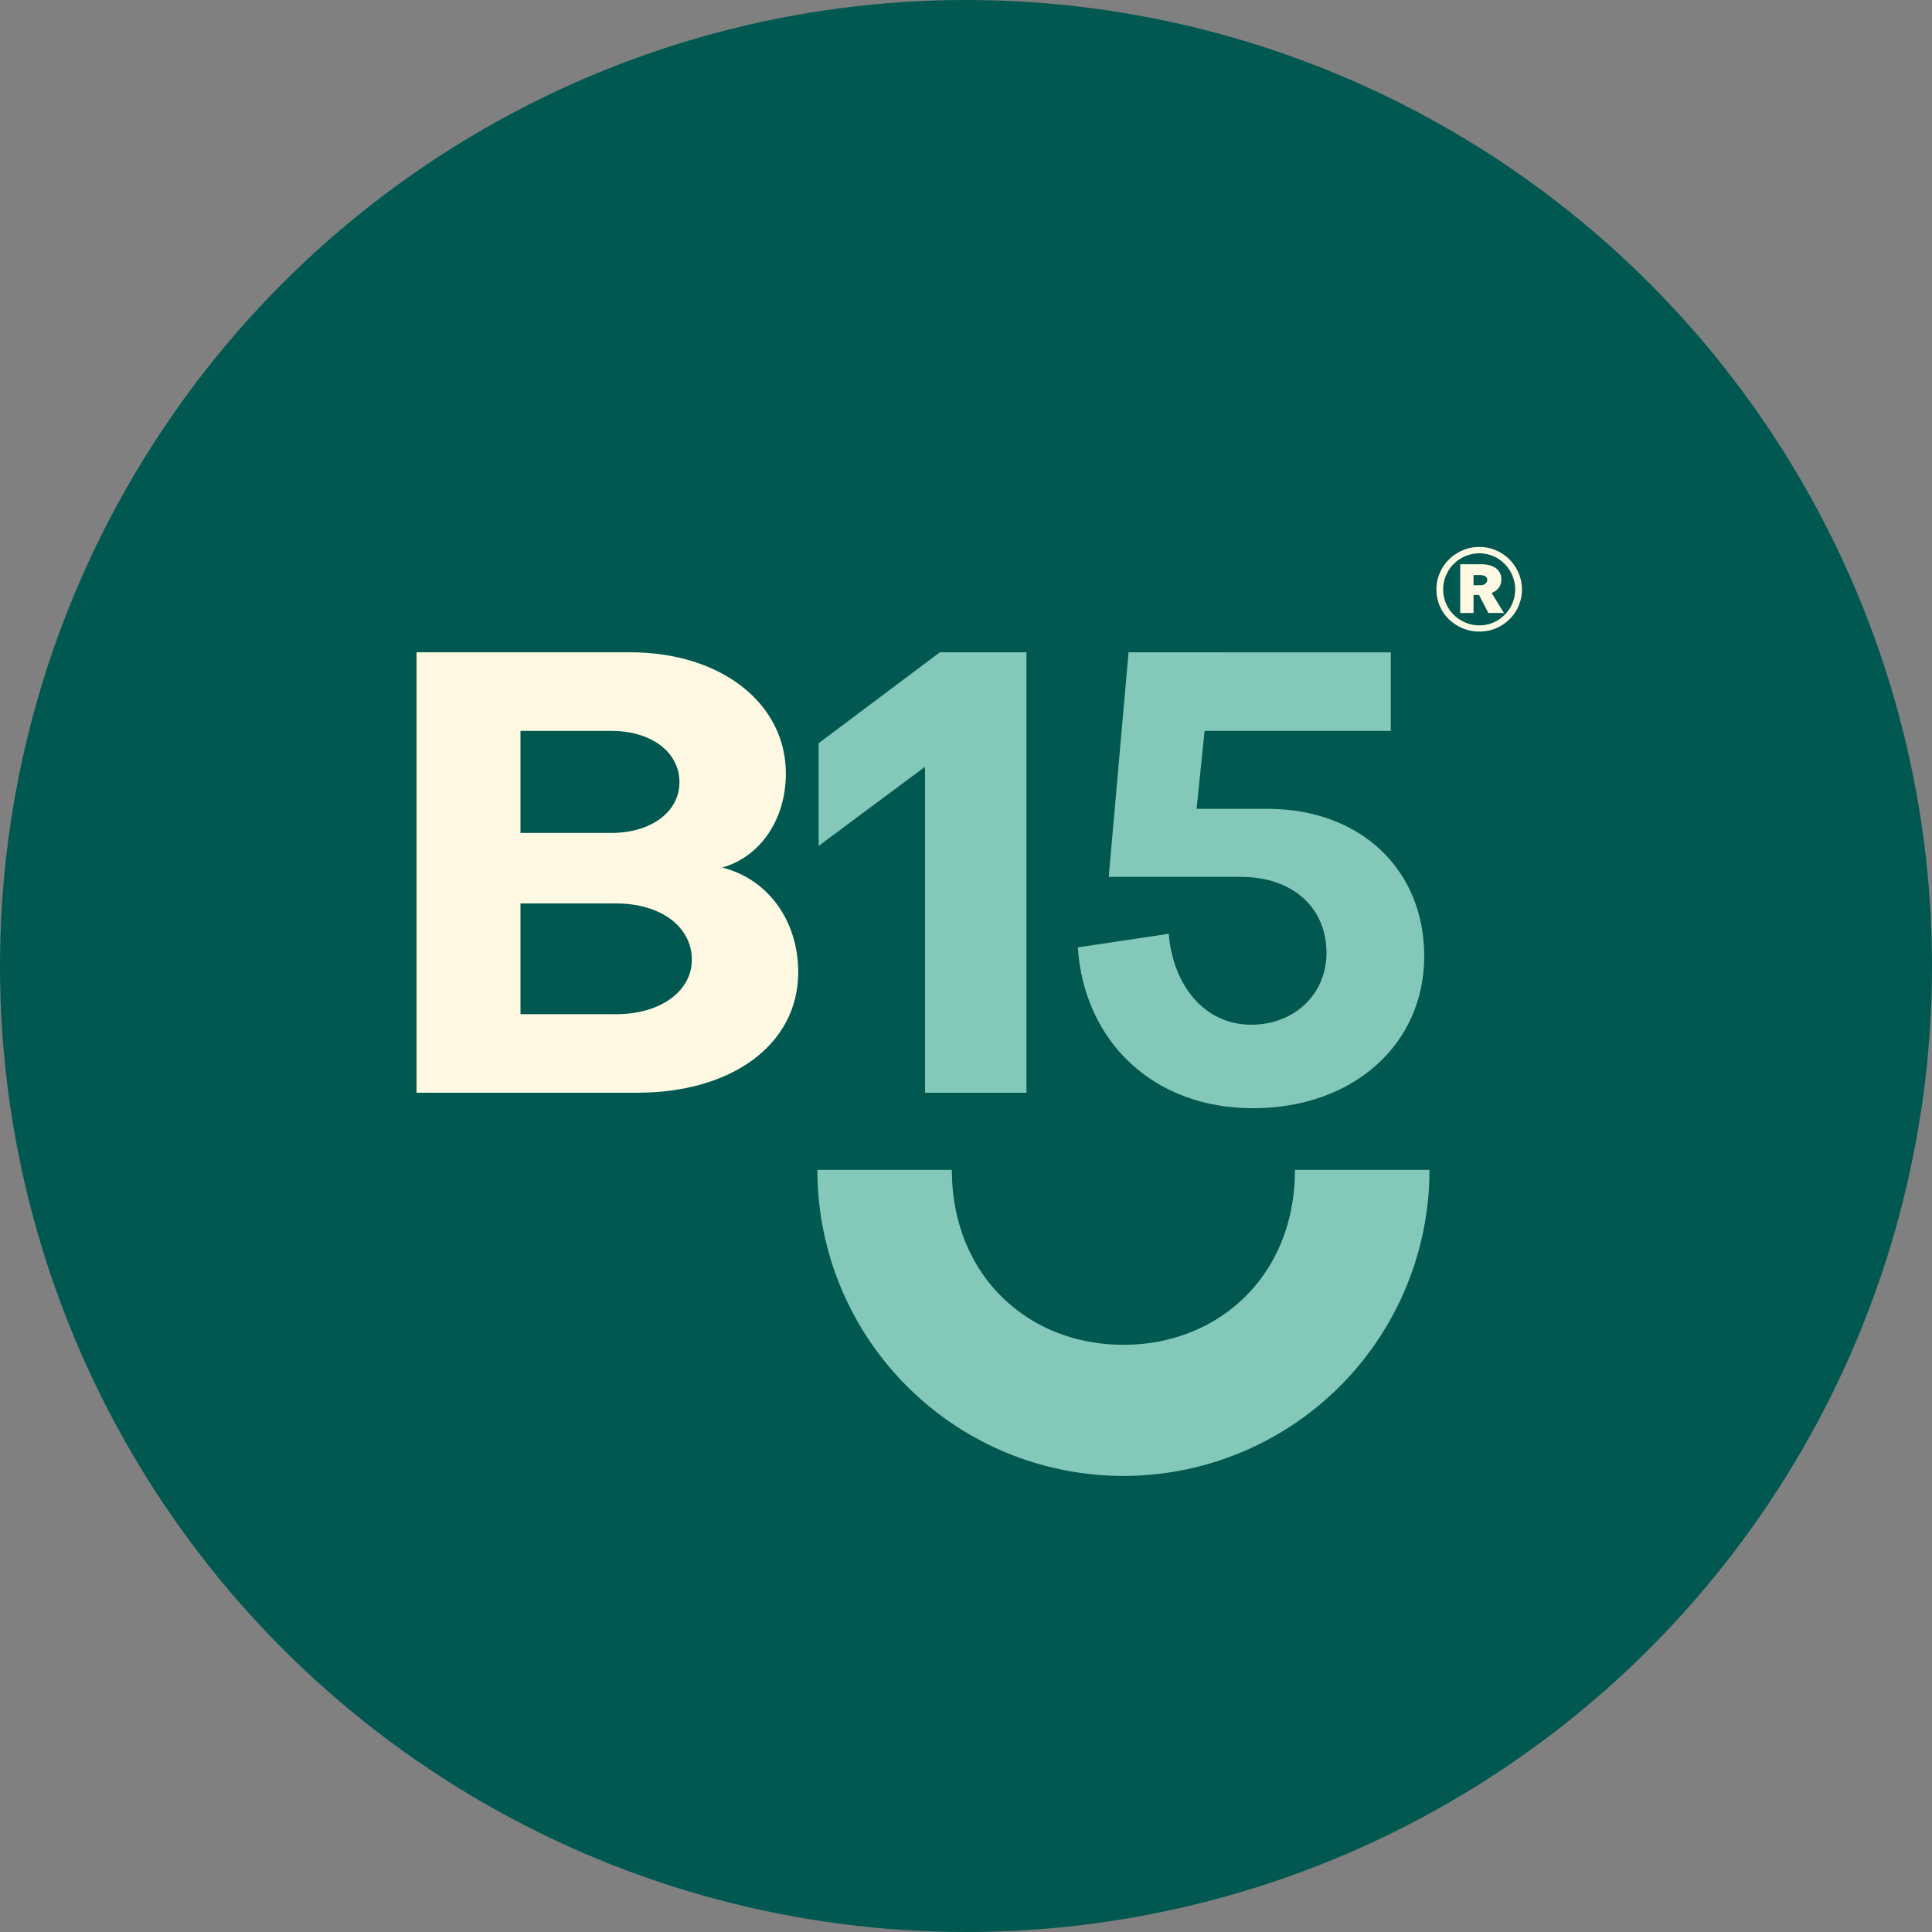
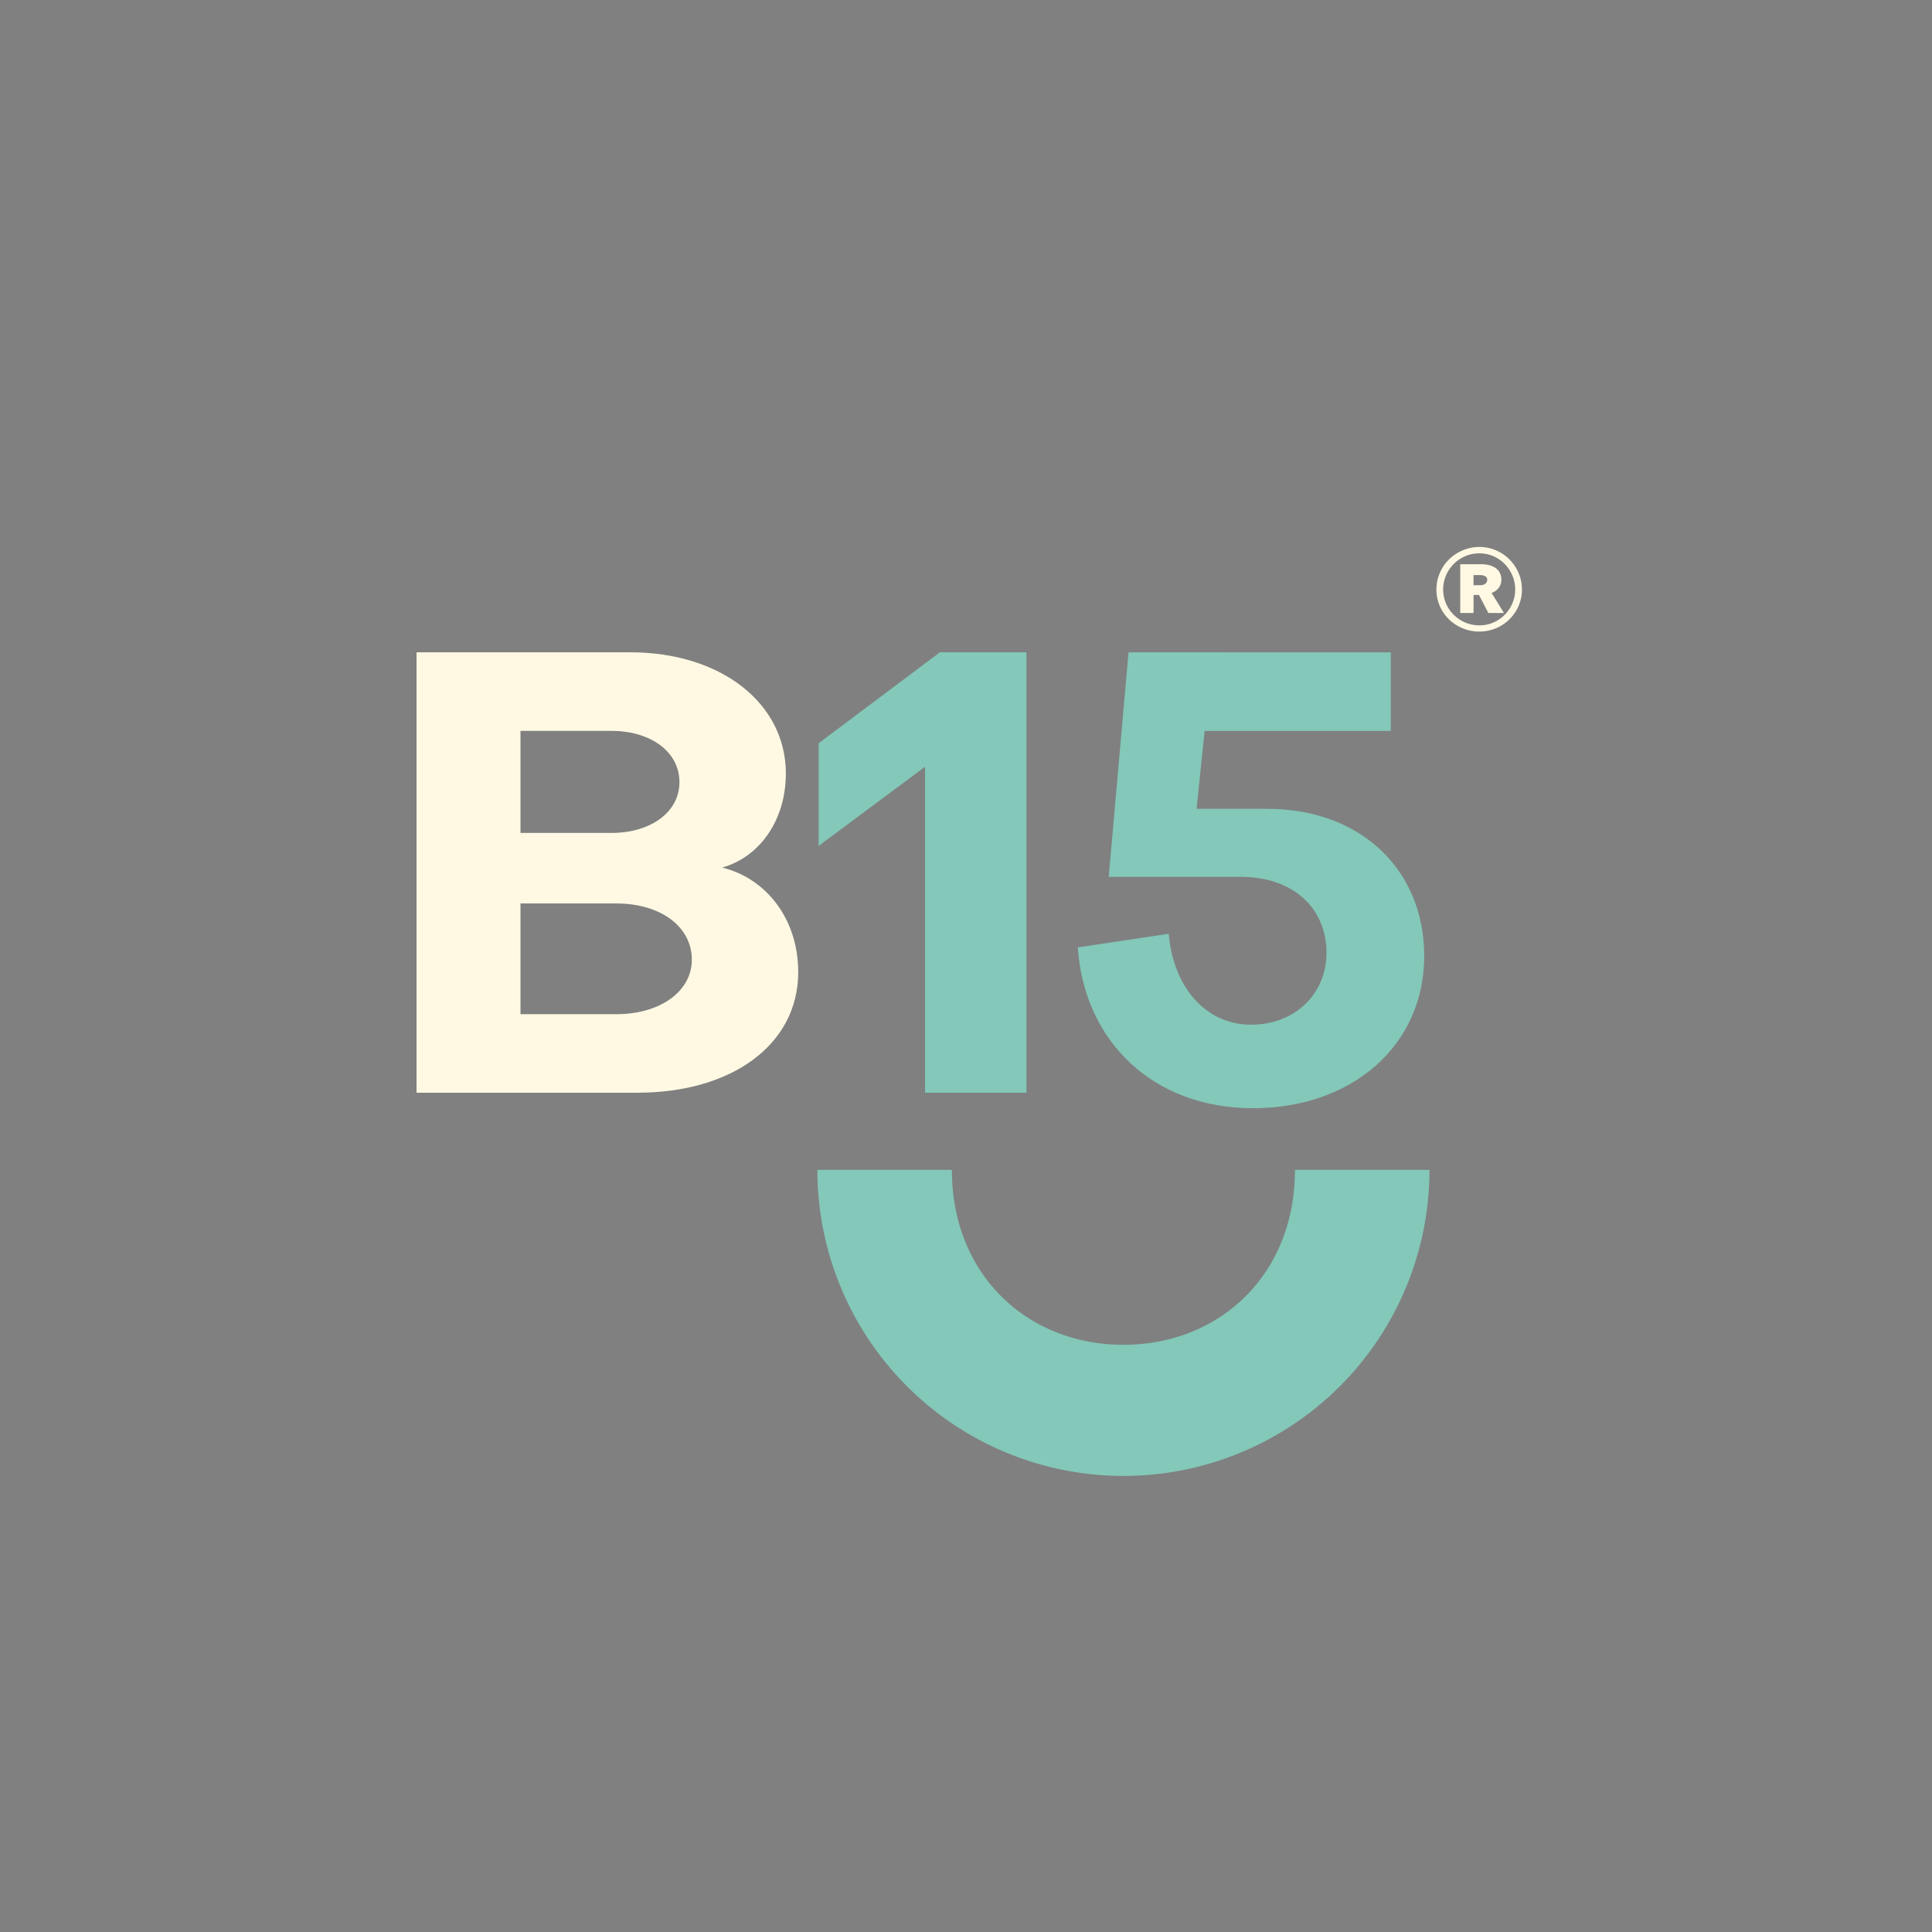
<svg xmlns="http://www.w3.org/2000/svg" width="243" height="243" viewBox="0 0 243 243">
  <rect x="0" y="0" width="243" height="243" fill="#808080" stroke="none" />
  <g id="Group_5527" data-name="Group 5527" transform="translate(-74 -2229)">
-     <circle id="Ellipse_16" data-name="Ellipse 16" cx="121.5" cy="121.5" r="121.5" transform="translate(74 2229)" fill="#005850" />
    <g id="Group_5526" data-name="Group 5526" transform="translate(126.392 2297.799)">
      <path id="Path_54" data-name="Path 54" d="M1434.58,3746.791v-55.4h26.843c11.516,0,19.607,6.458,19.607,15.25,0,5.835-3.268,10.5-8.014,11.826,5.68,1.4,9.57,6.613,9.57,13.149,0,9.1-8.325,15.171-20.229,15.171Zm13.072-45.514v12.837h11.437c4.979,0,8.558-2.645,8.558-6.38,0-3.811-3.578-6.457-8.558-6.457Zm0,21.707v13.926h12.06c5.524,0,9.492-2.879,9.492-6.846,0-4.2-3.968-7.08-9.492-7.08Z" transform="translate(-1434.58 -3678.149)" fill="#fff9e3" />
      <path id="Path_55" data-name="Path 55" d="M1519.992,3715.748v-12.915l15.25-11.439h10.892v55.4h-12.76v-41Z" transform="translate(-1469.421 -3678.149)" fill="#83c8b9" />
      <path id="Path_56" data-name="Path 56" d="M1614.418,3691.4v9.881H1591l-1.012,9.8h8.87c11.9,0,19.763,7.78,19.763,18.517,0,11.2-9.025,19.141-21.552,19.141-12.605,0-21.241-8.482-22.019-20.23l11.437-1.711c.545,6.613,4.59,11.436,10.348,11.436,5.524,0,9.492-3.889,9.492-9.025,0-5.6-4.124-9.571-10.815-9.571h-16.573l2.49-28.242Z" transform="translate(-1491.879 -3678.15)" fill="#83c8b9" />
      <path id="Path_57" data-name="Path 57" d="M1661.985,3674.377a5.083,5.083,0,0,1-.425,2.075,5.348,5.348,0,0,1-4.928,3.207,5.4,5.4,0,0,1-2.1-.412,5.486,5.486,0,0,1-1.72-1.119,5.222,5.222,0,0,1-1.155-1.676,5.087,5.087,0,0,1-.425-2.075,5.175,5.175,0,0,1,.425-2.087,5.288,5.288,0,0,1,1.155-1.7,5.534,5.534,0,0,1,1.72-1.145,5.291,5.291,0,0,1,2.1-.425,5.2,5.2,0,0,1,2.087.425,5.353,5.353,0,0,1,2.841,2.842,5.171,5.171,0,0,1,.425,2.087m-.848,0a4.451,4.451,0,0,0-.355-1.768,4.658,4.658,0,0,0-.967-1.451,4.512,4.512,0,0,0-1.427-.978,4.375,4.375,0,0,0-1.756-.354,4.463,4.463,0,0,0-1.769.354,4.615,4.615,0,0,0-1.451.978,4.55,4.55,0,0,0-.978,1.451,4.441,4.441,0,0,0-.355,1.768,4.468,4.468,0,0,0,1.333,3.183,4.645,4.645,0,0,0,1.451.968,4.463,4.463,0,0,0,1.769.354,4.374,4.374,0,0,0,1.756-.354,4.54,4.54,0,0,0,1.427-.968,4.484,4.484,0,0,0,.967-1.438,4.384,4.384,0,0,0,.355-1.745m-3.373,2.948-1.18-2.264h-.684v2.264h-1.674v-6.131h2.642a4.363,4.363,0,0,1,.9.095,2.542,2.542,0,0,1,.813.319,1.717,1.717,0,0,1,.591.6,1.783,1.783,0,0,1,.224.92,1.656,1.656,0,0,1-.343,1.05,1.877,1.877,0,0,1-.884.624l1.556,2.523Zm-.142-4.174a.467.467,0,0,0-.271-.448,1.185,1.185,0,0,0-.555-.143h-.9v1.274h.9a.94.94,0,0,0,.579-.187.6.6,0,0,0,.247-.5" transform="translate(-1522.955 -3669.024)" fill="#fff9e3" />
      <path id="Path_58" data-name="Path 58" d="M1536.644,3801.344c0,13.22,9.519,22,21.575,22s21.574-8.778,21.574-22h16.921a38.495,38.495,0,1,1-76.99,0Z" transform="translate(-1469.311 -3723)" fill="#83c8b9" />
    </g>
  </g>
</svg>